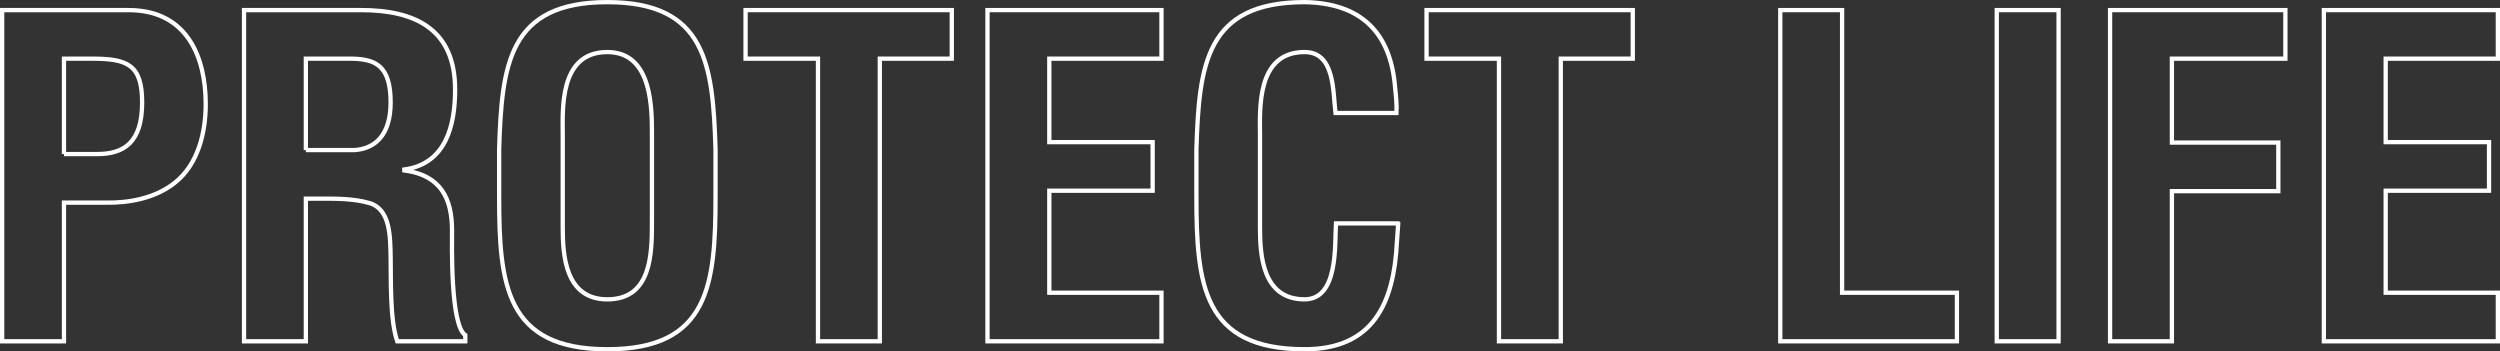
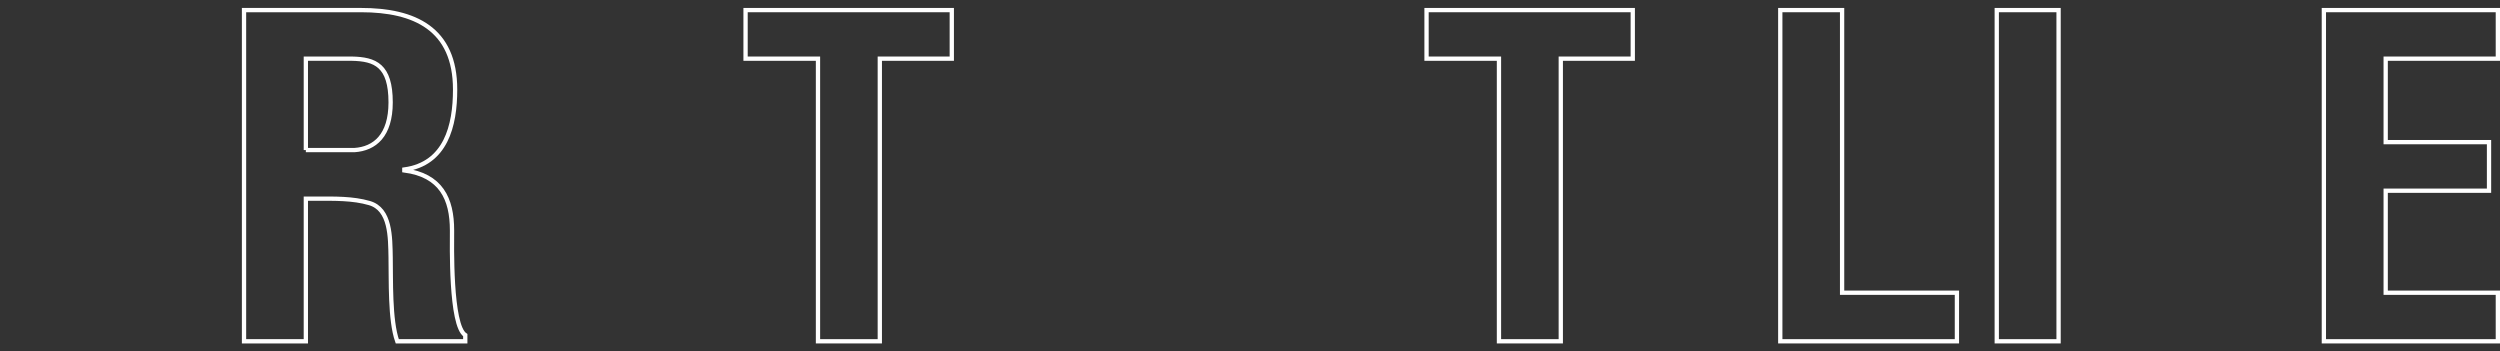
<svg xmlns="http://www.w3.org/2000/svg" id="_レイヤー_2" data-name="レイヤー 2" width="990.896" height="139.277" viewBox="0 0 990.896 139.277">
  <rect x="0" y="0" width="990.896" height="139.277" fill="#333333" stroke="none" />
  <g id="_レイヤー_3" data-name="レイヤー 3">
    <g>
-       <path d="M.85,135.276V4.001h50.06c23.455,0,30.631,18.904,30.631,37.282,0,11.202-2.976,23.804-12.252,31.156-7.701,6.126-18.028,8.052-27.48,7.877h-16.453v54.96H.85ZM25.355,61.062h13.128c10.677,0,17.853-4.551,17.853-20.479,0-15.053-5.95-17.328-19.778-17.328h-11.202v37.807Z" style="fill: none; stroke: #fff; stroke-width: 1.701px;" />
      <path d="M121.224,78.74v56.536h-24.505V4.001h46.384c21.18,0,37.282,7.351,37.282,31.506,0,14.353-3.675,29.406-20.128,31.681v.35c14.527,1.926,18.903,11.202,18.903,23.805,0,5.426-.7,37.632,5.251,41.483v2.45h-26.955c-2.976-8.402-2.45-24.505-2.626-33.256-.175-8.052,0-19.079-8.401-21.529-6.651-1.926-13.828-1.75-20.829-1.75h-4.376ZM121.224,59.487h19.254c8.052-.525,14.353-5.776,14.353-18.904,0-14.703-6.126-17.153-15.403-17.328h-18.203v36.232Z" style="fill: none; stroke: #fff; stroke-width: 1.701px;" />
-       <path d="M197.839,59.137c1.051-33.431,3.676-58.286,42.884-58.286,39.207,0,41.833,24.855,42.883,58.286v18.729c0,35.007-2.625,60.562-42.883,60.562s-42.884-25.555-42.884-60.562v-18.729ZM223.044,90.117c0,10.852.875,28.531,17.679,28.531,17.503,0,17.678-18.029,17.678-30.631v-33.606c0-10.502.525-33.781-17.678-33.781-19.254,0-17.679,22.929-17.679,33.081v36.407Z" style="fill: none; stroke: #fff; stroke-width: 1.701px;" />
      <path d="M295.51,4.001h81.74v19.254h-28.53v112.021h-24.505V23.255h-28.705V4.001Z" style="fill: none; stroke: #fff; stroke-width: 1.701px;" />
-       <path d="M391.396,135.276V4.001h68.963v19.254h-44.458v33.081h40.958v19.254h-40.958v40.433h44.458v19.254h-68.963Z" style="fill: none; stroke: #fff; stroke-width: 1.701px;" />
-       <path d="M554.197,88.542c-.175,2.45-.35,5.076-.525,7.526-1.225,23.979-9.276,42.358-36.582,42.358-40.258,0-42.883-25.555-42.883-60.562v-18.729c1.05-33.431,3.676-58.286,42.883-58.286,21.88.35,34.132,11.552,35.882,33.957.351,3.326.7,6.651.525,9.977h-24.154c-1.051-8.402-.176-24.155-12.253-24.155-19.253,0-17.678,22.929-17.678,33.081v36.407c0,10.852.875,28.531,17.678,28.531,13.478,0,11.902-21.704,12.428-30.106h24.68Z" style="fill: none; stroke: #fff; stroke-width: 1.701px;" />
      <path d="M565.421,4.001h81.74v19.254h-28.53v112.021h-24.505V23.255h-28.705V4.001Z" style="fill: none; stroke: #fff; stroke-width: 1.701px;" />
      <path d="M705.627,135.276V4.001h24.505v112.021h45.509v19.254h-70.014Z" style="fill: none; stroke: #fff; stroke-width: 1.701px;" />
      <path d="M791.43,135.276V4.001h24.505v131.275h-24.505Z" style="fill: none; stroke: #fff; stroke-width: 1.701px;" />
-       <path d="M836.346,135.276V4.001h69.488v19.254h-44.983v33.256h42.183v19.254h-42.183v59.511h-24.505Z" style="fill: none; stroke: #fff; stroke-width: 1.701px;" />
      <path d="M921.083,135.276V4.001h68.963v19.254h-44.458v33.081h40.958v19.254h-40.958v40.433h44.458v19.254h-68.963Z" style="fill: none; stroke: #fff; stroke-width: 1.701px;" />
    </g>
  </g>
</svg>